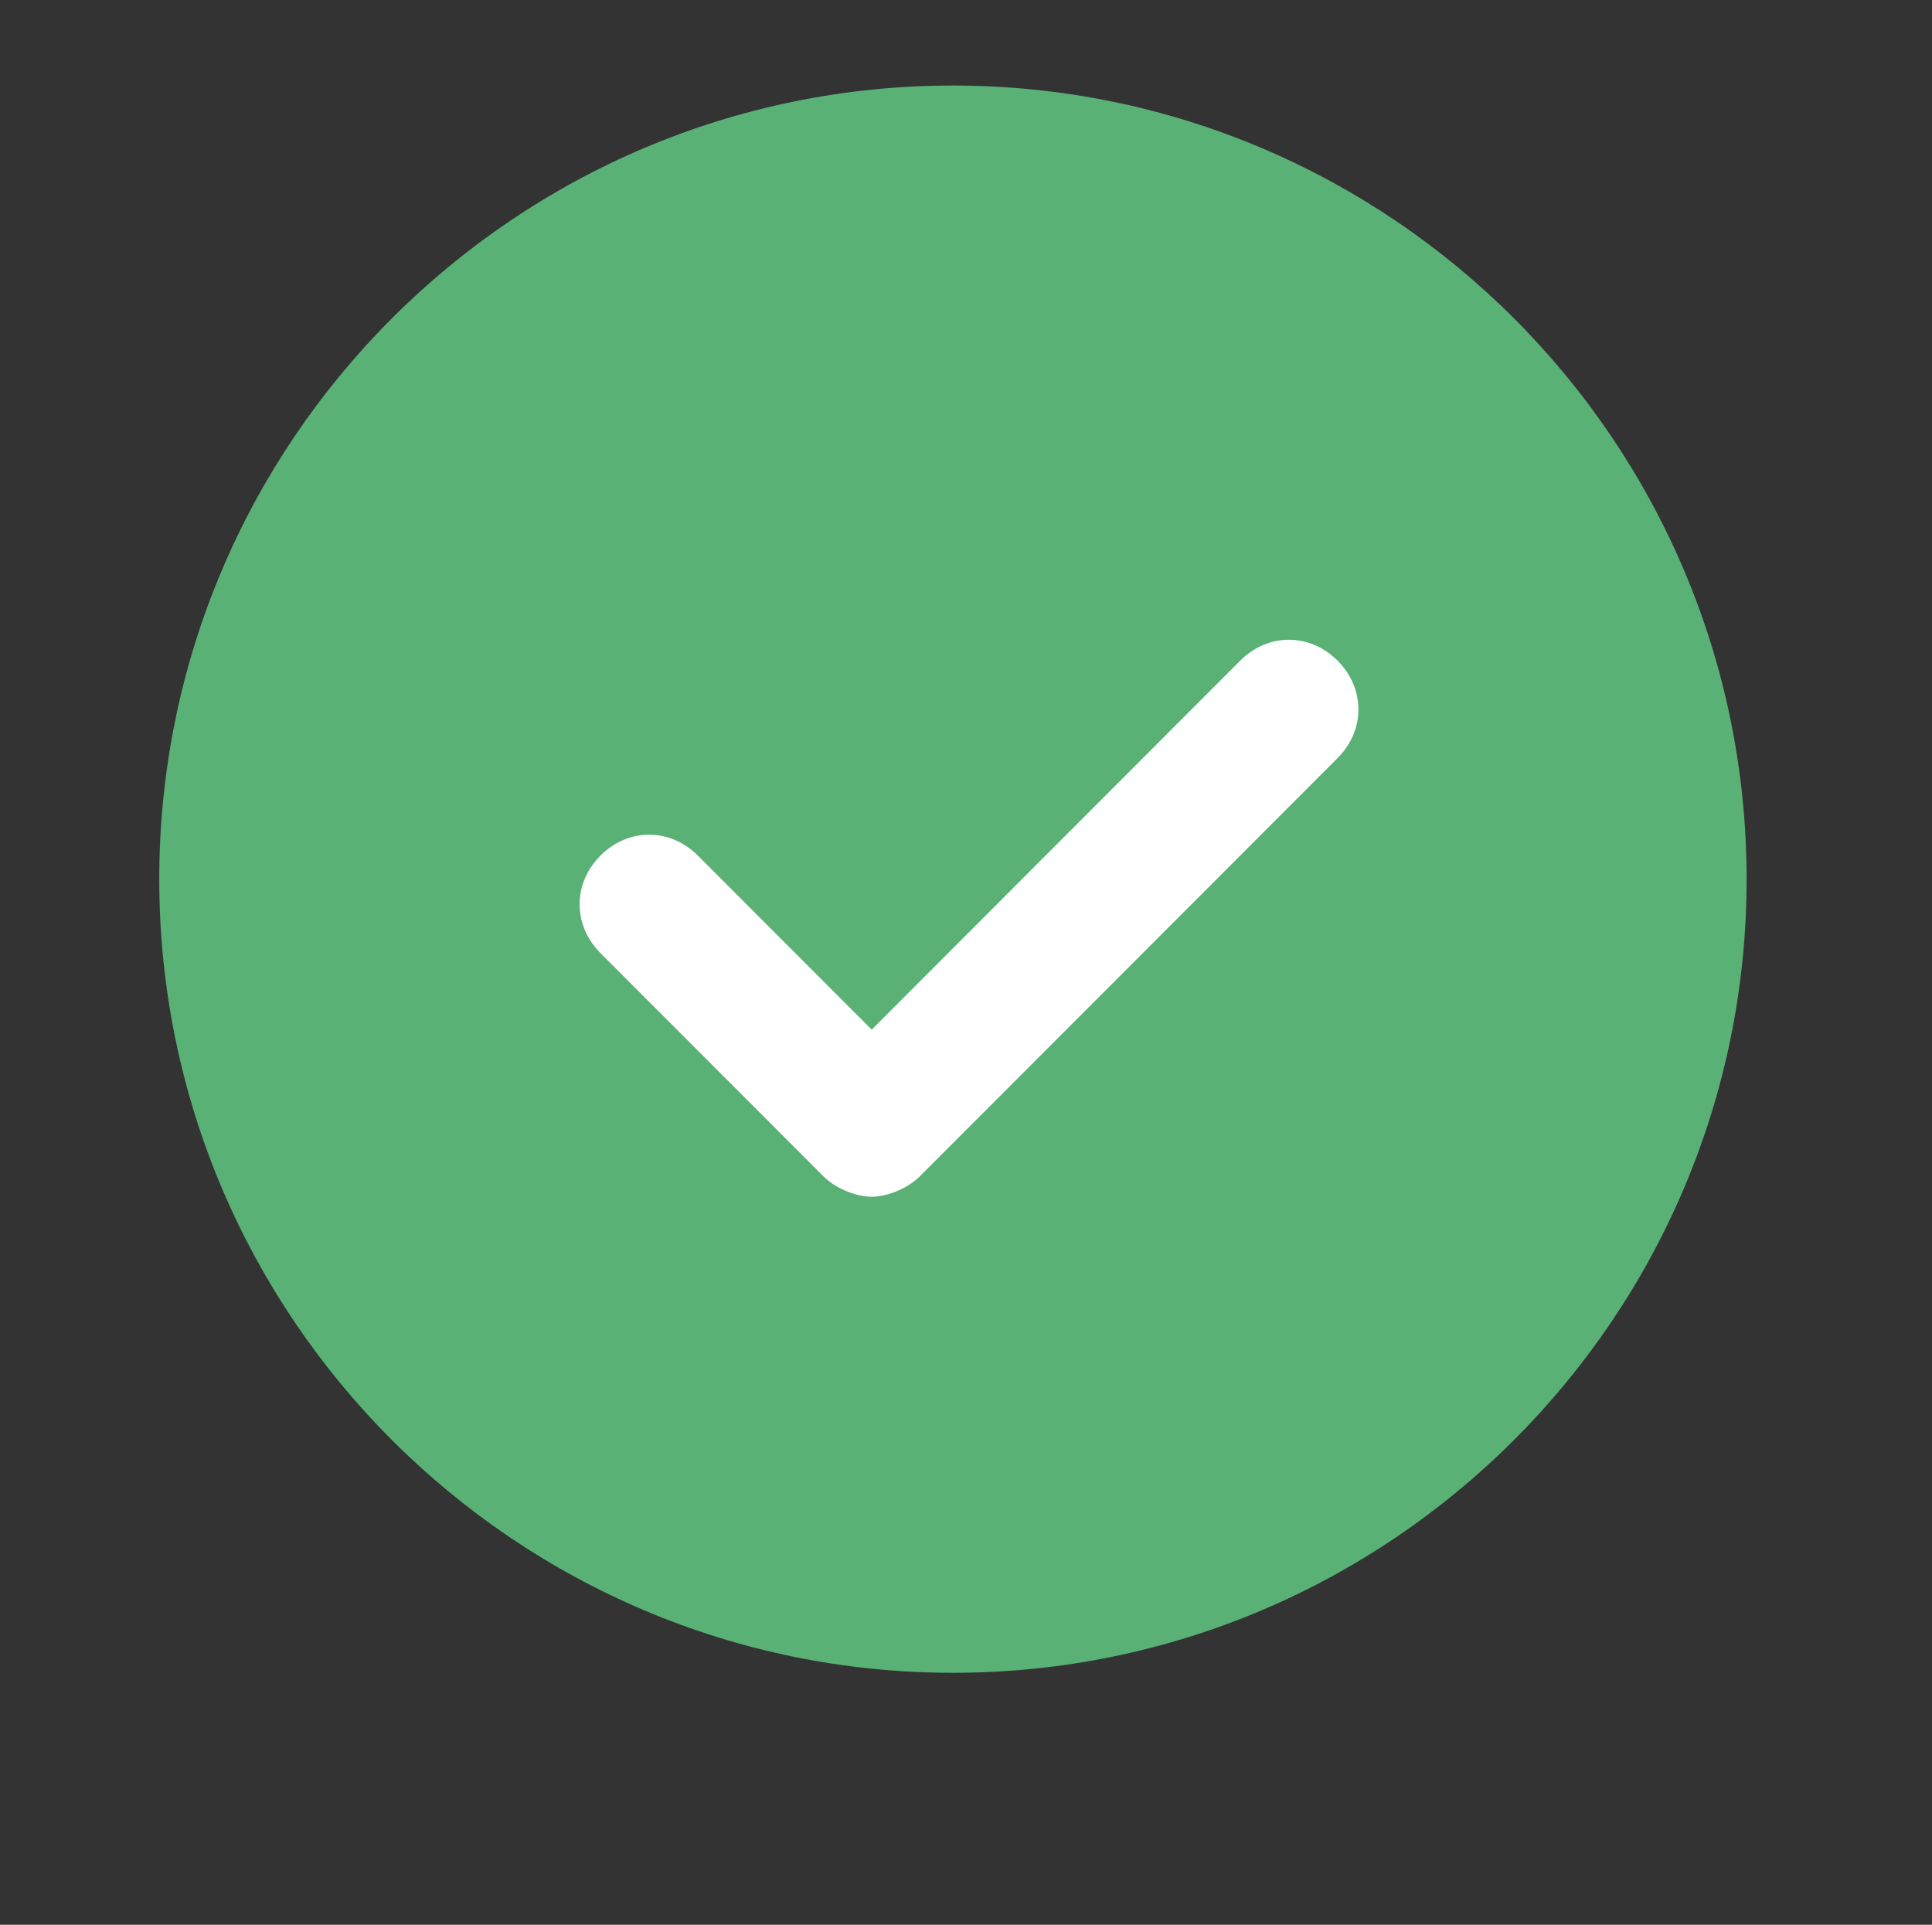
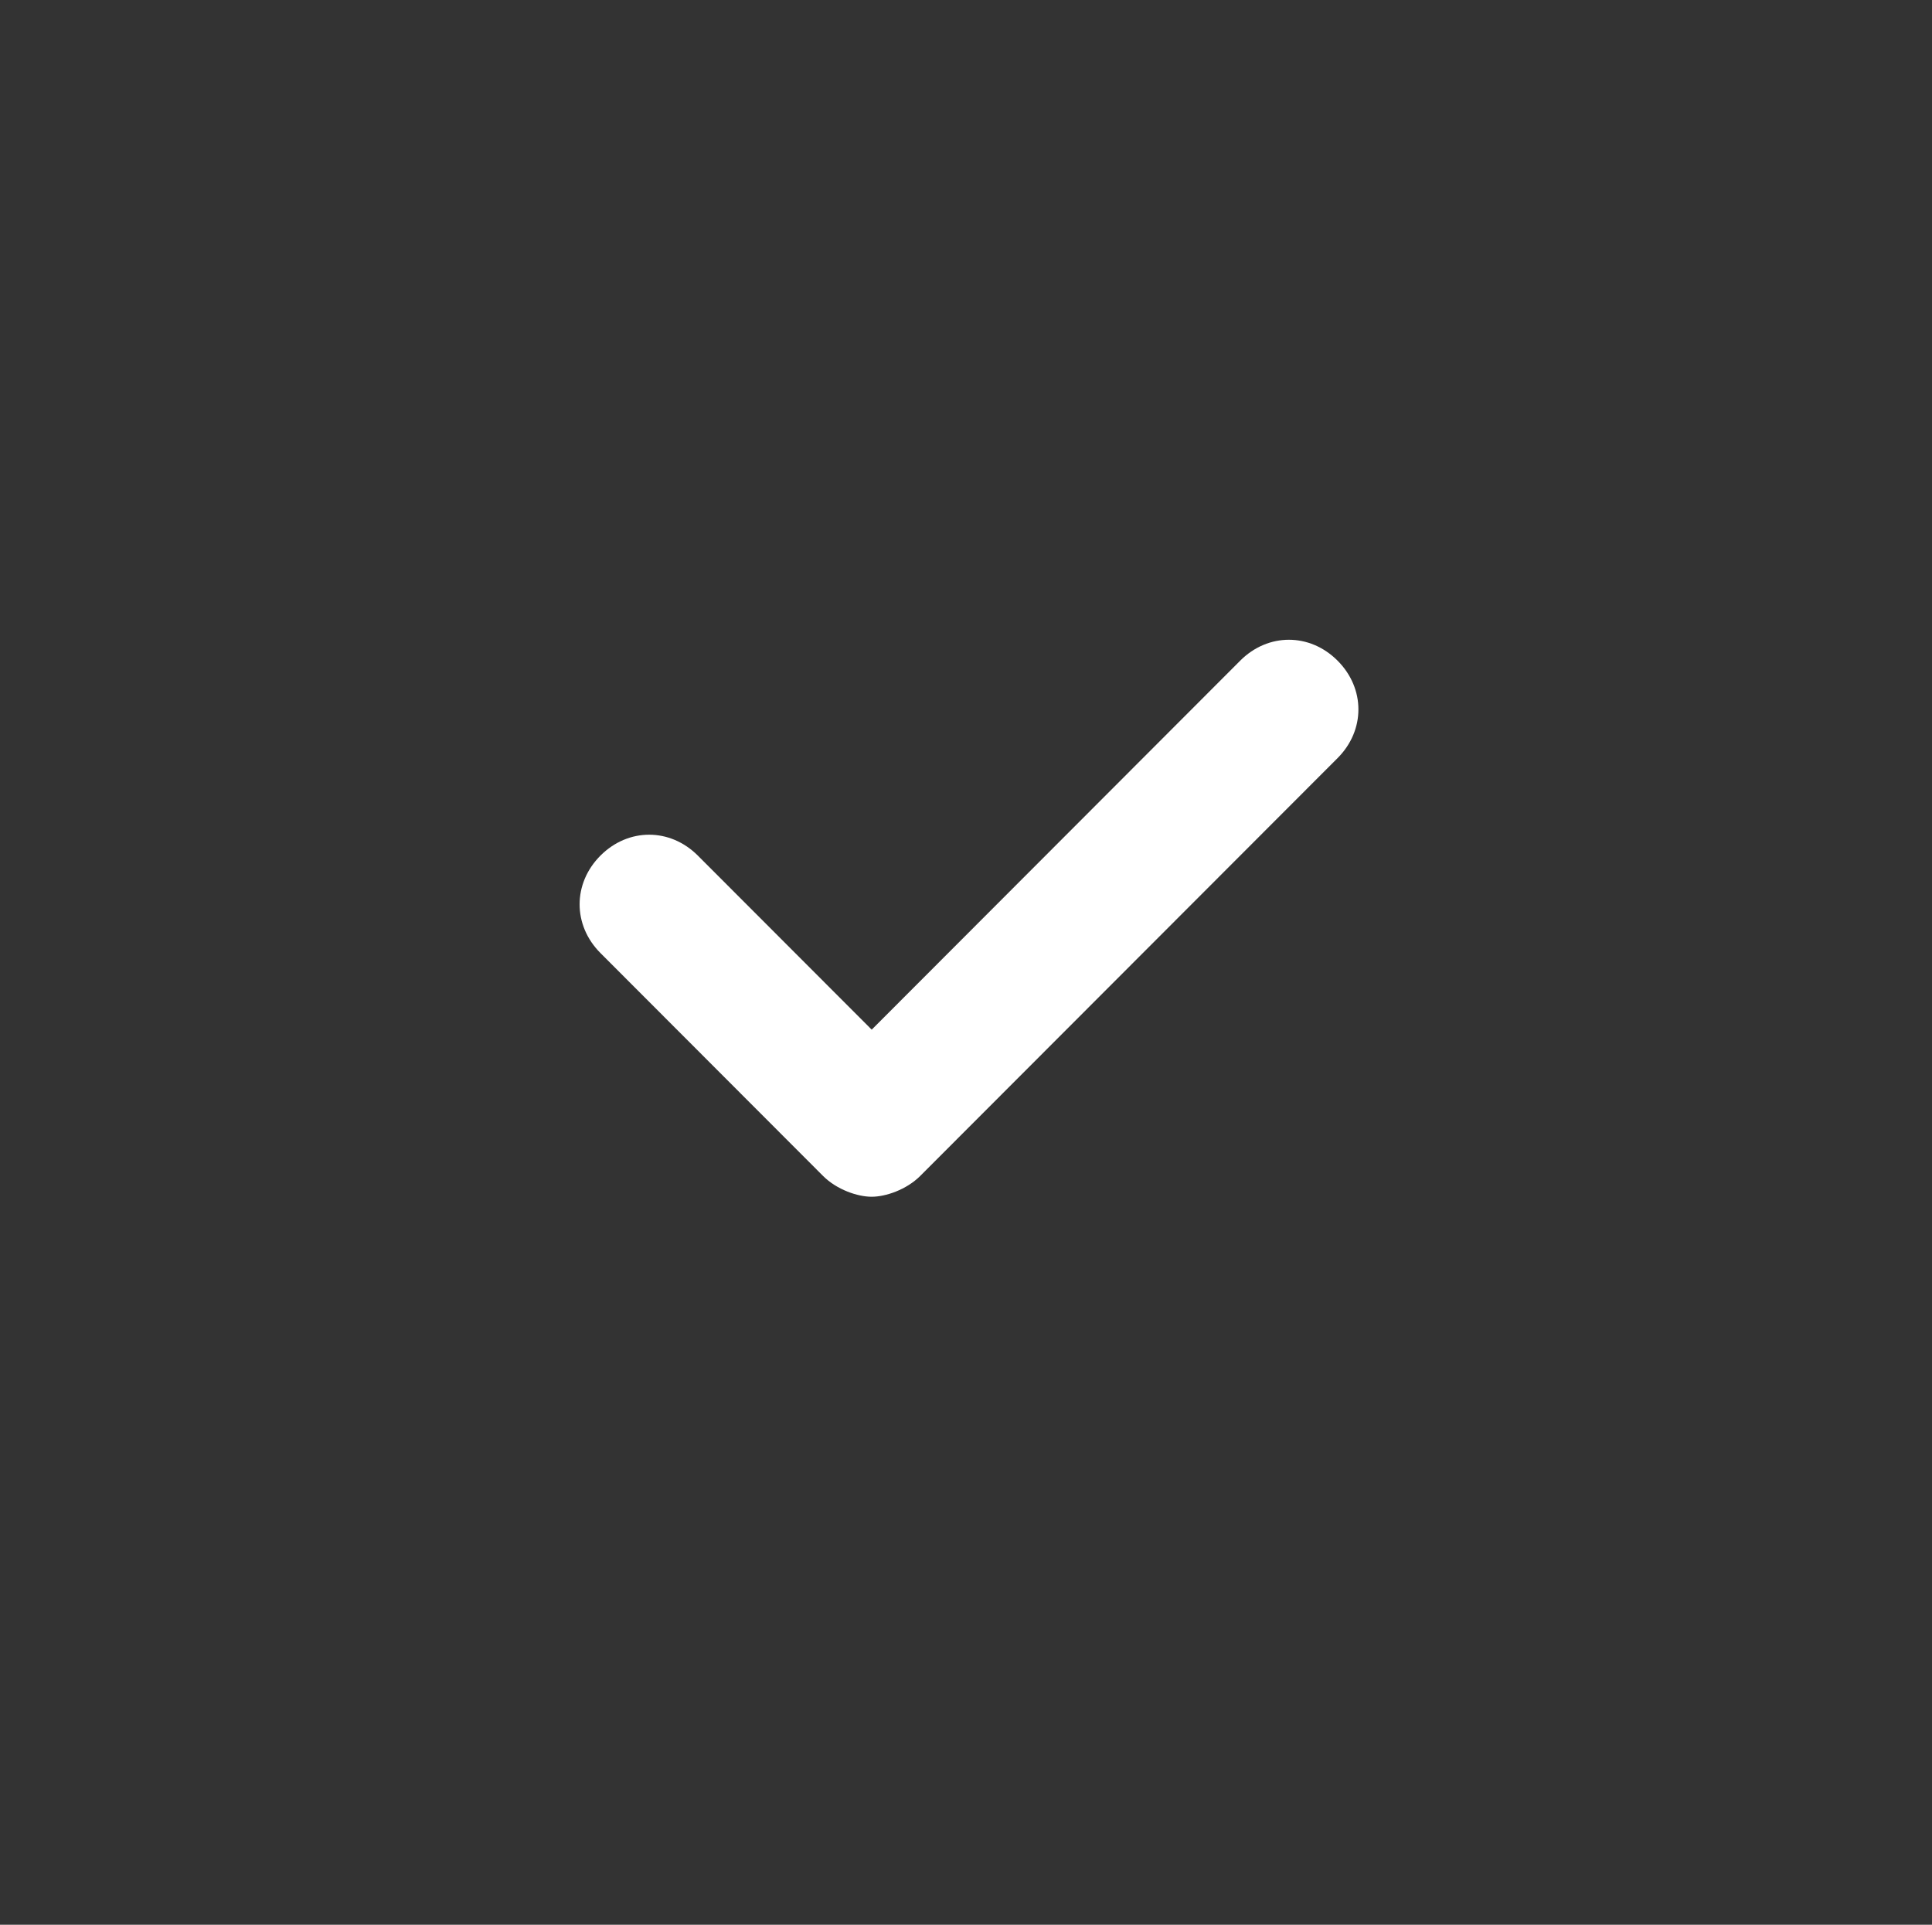
<svg xmlns="http://www.w3.org/2000/svg" version="1.1" id="圖層_1" x="0px" y="0px" width="39.125px" height="38.979px" viewBox="0 0 39.125 38.979" style="enable-background:new 0 0 39.125 38.979;" xml:space="preserve">
  <rect x="0" y="0" width="39.125" height="38.979" fill="#333333" stroke="none" />
  <g>
-     <path style="fill:#59B176;" d="M19.298,33.877c-8.863,0-16.073-7.21-16.073-16.072c0-8.862,7.21-16.073,16.073-16.073   s16.073,7.21,16.073,16.073C35.372,26.668,28.16,33.877,19.298,33.877L19.298,33.877z" />
-     <path d="M19.298,2.822" />
    <path style="fill:#FFFFFF;" d="M25.116,13.379l-7.463,7.473l-3.521-3.525c-0.564-0.564-1.408-0.564-1.972,0   c-0.563,0.564-0.563,1.41,0,1.974l4.506,4.512c0.281,0.282,0.704,0.423,0.986,0.423c0.281,0,0.704-0.141,0.985-0.423l8.45-8.46   c0.563-0.563,0.563-1.41,0-1.974C26.524,12.815,25.679,12.815,25.116,13.379L25.116,13.379z M25.116,13.379" />
  </g>
</svg>